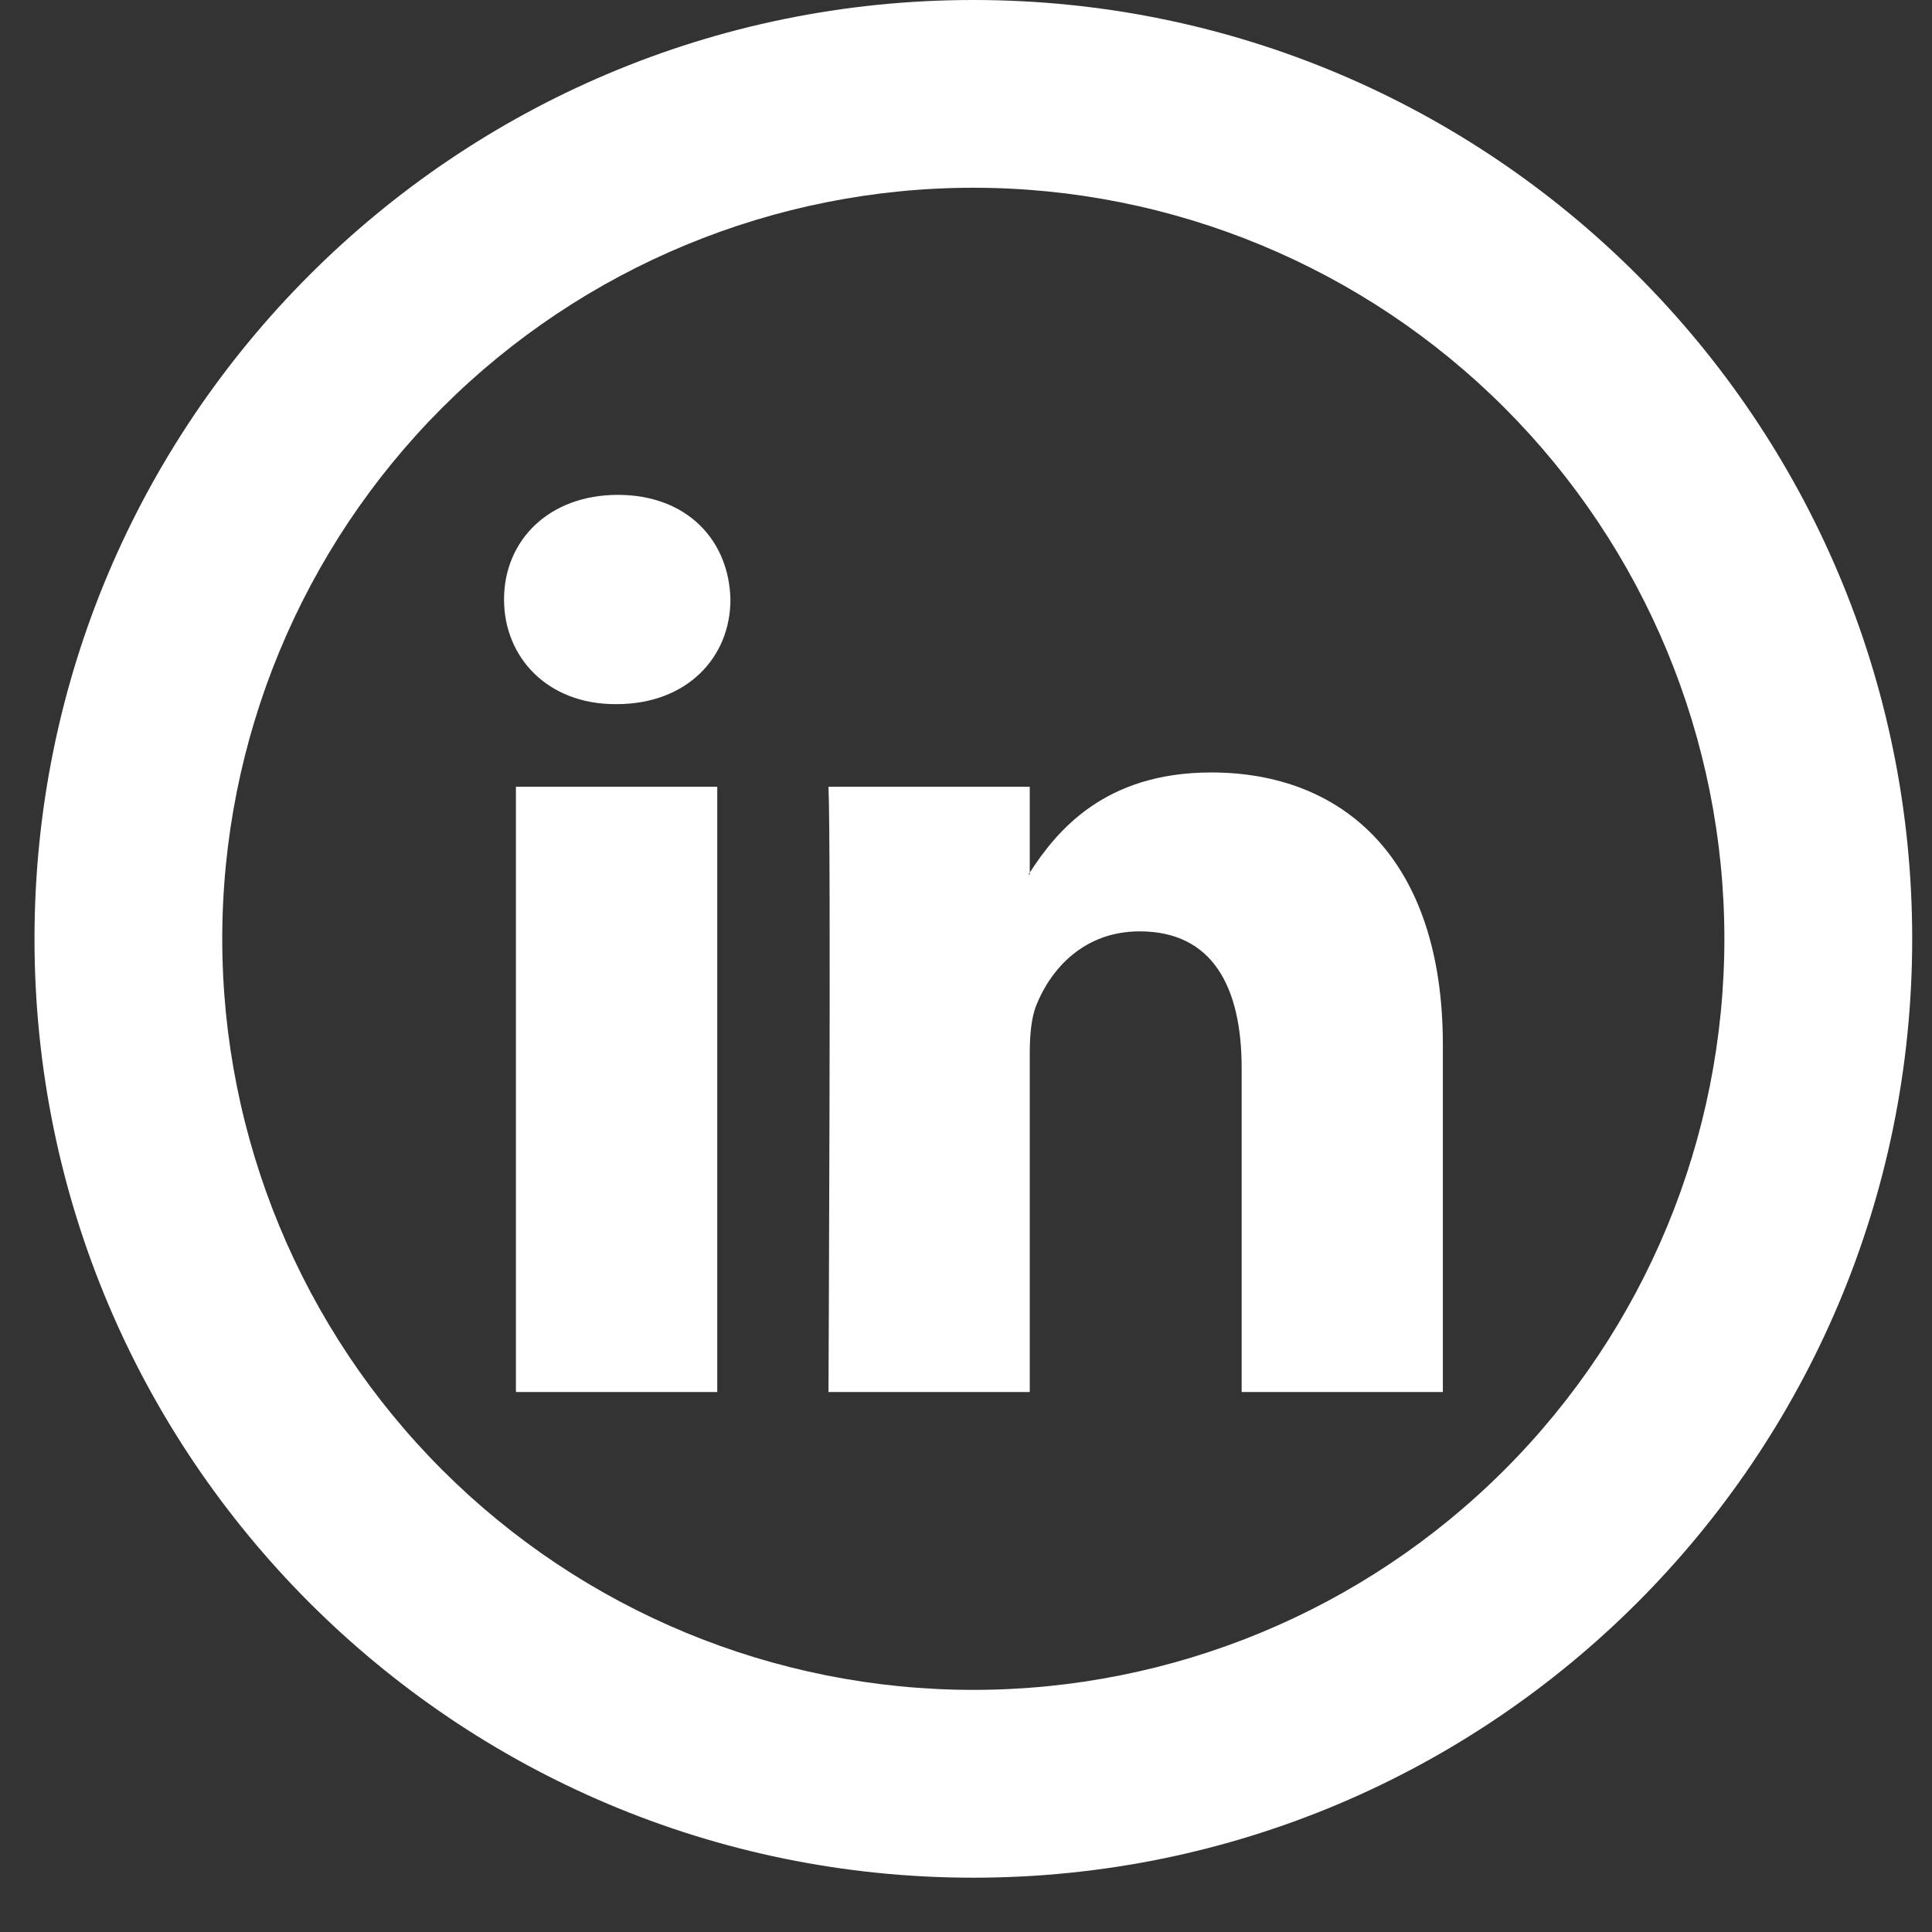
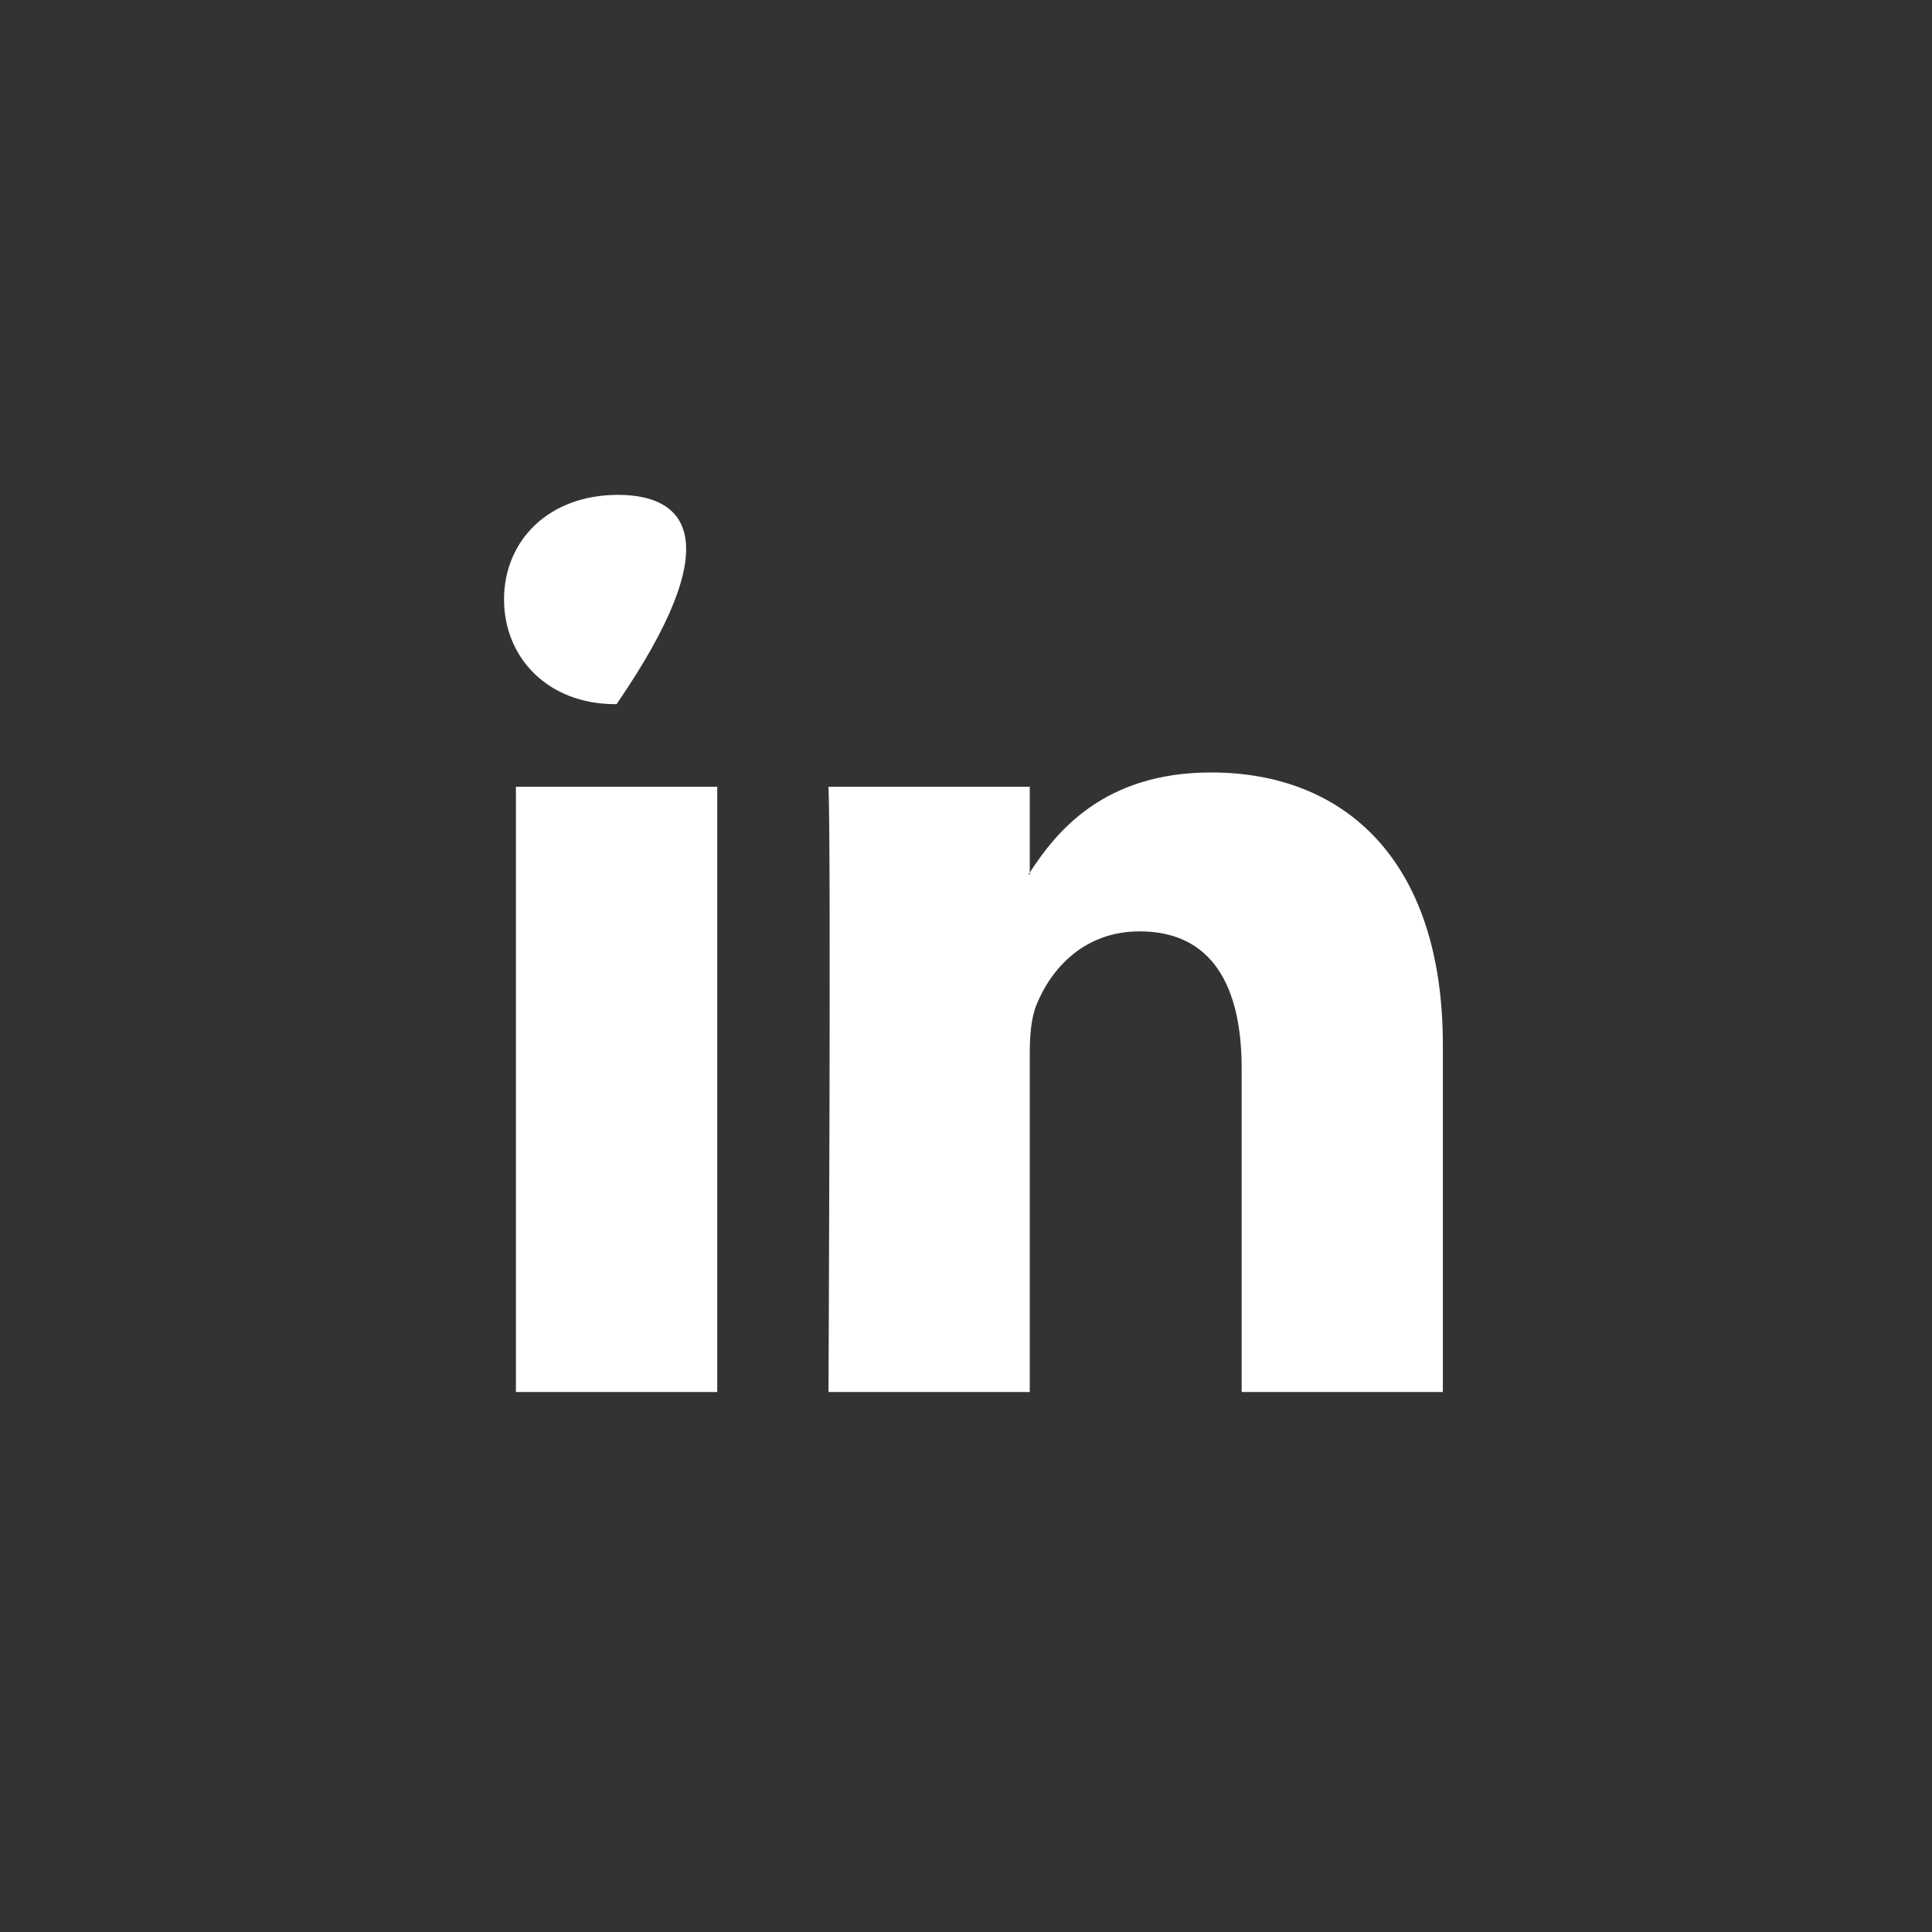
<svg xmlns="http://www.w3.org/2000/svg" width="28" height="28" viewBox="0 0 28 28" fill="none">
  <rect x="0" y="0" width="28" height="28" fill="#333333" stroke="none" />
-   <path d="M20.911 15.144V20.174H17.995V15.48C17.995 14.302 17.573 13.498 16.517 13.498C15.712 13.498 15.232 14.039 15.021 14.564C14.944 14.752 14.924 15.013 14.924 15.274V20.174H12.007C12.007 20.174 12.046 12.225 12.007 11.402H14.924V12.644L14.905 12.673H14.924V12.646C15.312 12.047 16.003 11.195 17.553 11.195C19.471 11.195 20.911 12.45 20.911 15.144ZM8.955 7.172C7.958 7.172 7.305 7.828 7.305 8.688C7.305 9.531 7.939 10.205 8.917 10.205H8.936C9.954 10.205 10.586 9.53 10.586 8.688C10.567 7.828 9.954 7.172 8.955 7.172ZM7.477 20.174H10.395V11.402H7.477V20.174Z" fill="white" />
-   <path d="M14.106 24.491C16.993 24.491 19.762 23.345 21.803 21.303C23.845 19.262 24.991 16.493 24.991 13.606C24.991 10.72 23.845 7.951 21.803 5.909C19.762 3.868 16.993 2.721 14.106 2.721C11.22 2.721 8.451 3.868 6.409 5.909C4.368 7.951 3.221 10.72 3.221 13.606C3.221 16.493 4.368 19.262 6.409 21.303C8.451 23.345 11.22 24.491 14.106 24.491ZM14.106 27.213C6.592 27.213 0.5 21.121 0.5 13.606C0.5 6.092 6.592 0 14.106 0C21.621 0 27.713 6.092 27.713 13.606C27.713 21.121 21.621 27.213 14.106 27.213Z" fill="white" />
+   <path d="M20.911 15.144V20.174H17.995V15.48C17.995 14.302 17.573 13.498 16.517 13.498C15.712 13.498 15.232 14.039 15.021 14.564C14.944 14.752 14.924 15.013 14.924 15.274V20.174H12.007C12.007 20.174 12.046 12.225 12.007 11.402H14.924V12.644L14.905 12.673H14.924V12.646C15.312 12.047 16.003 11.195 17.553 11.195C19.471 11.195 20.911 12.45 20.911 15.144ZM8.955 7.172C7.958 7.172 7.305 7.828 7.305 8.688C7.305 9.531 7.939 10.205 8.917 10.205H8.936C10.567 7.828 9.954 7.172 8.955 7.172ZM7.477 20.174H10.395V11.402H7.477V20.174Z" fill="white" />
</svg>